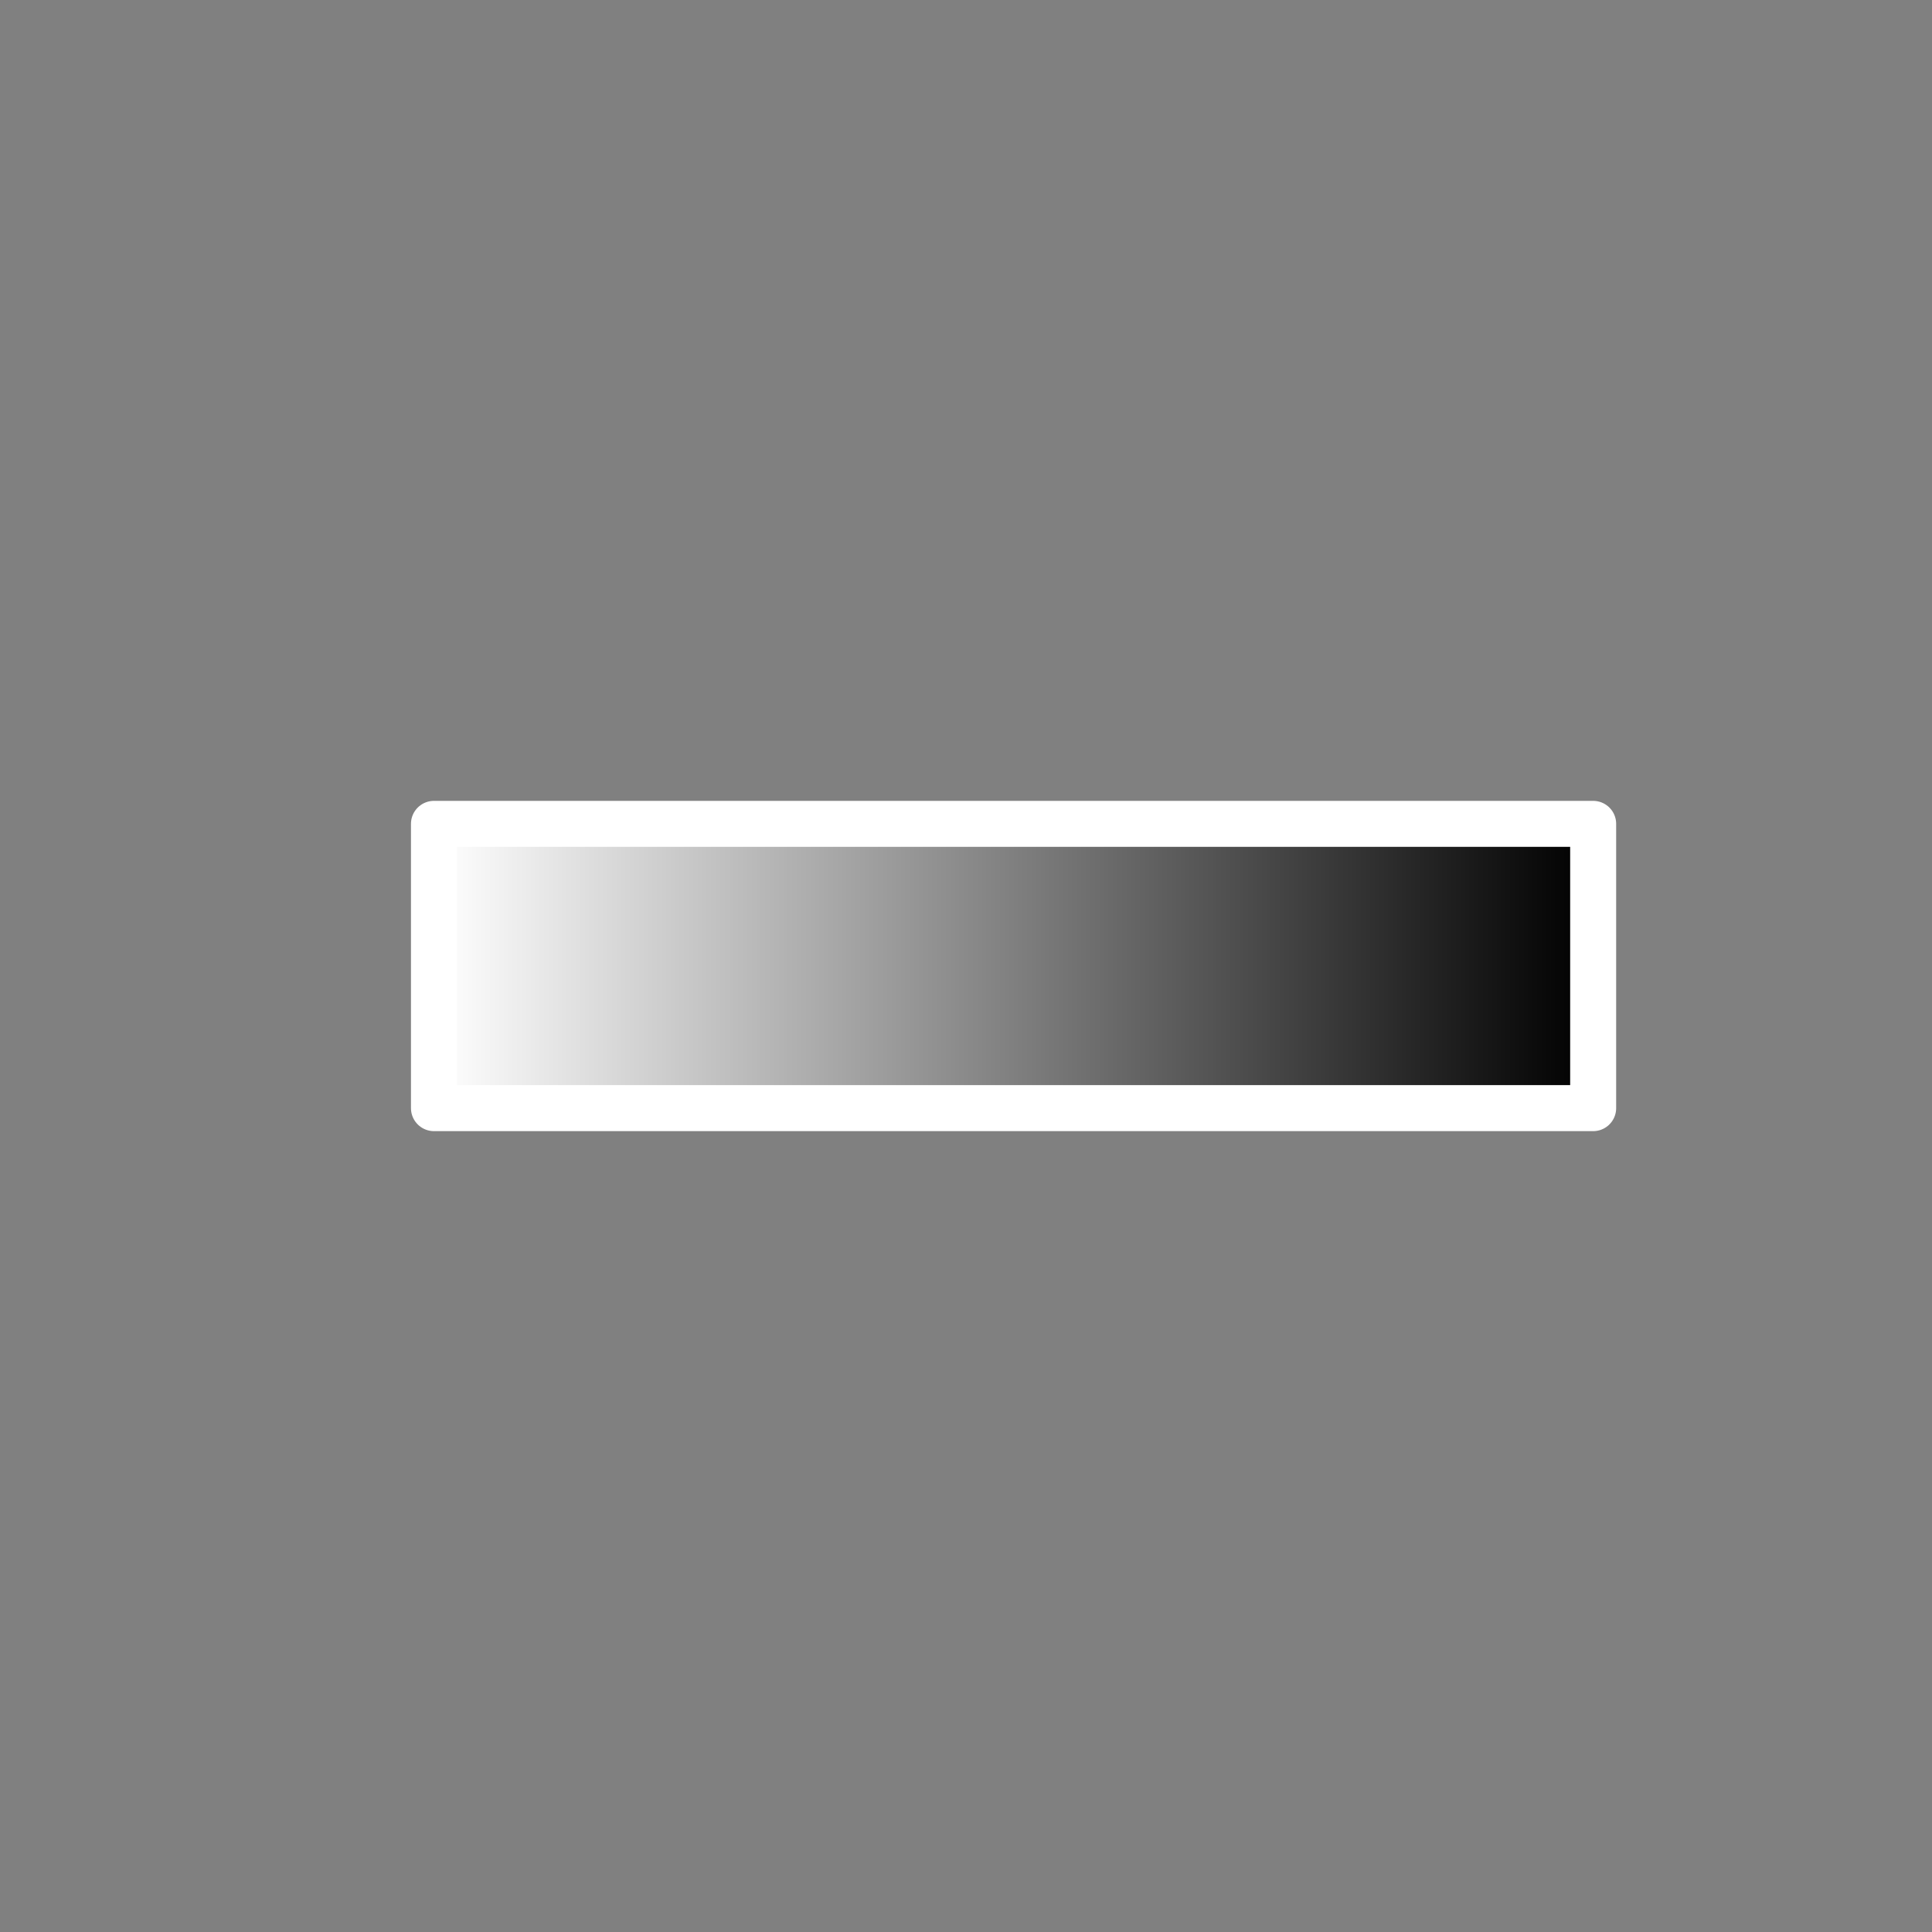
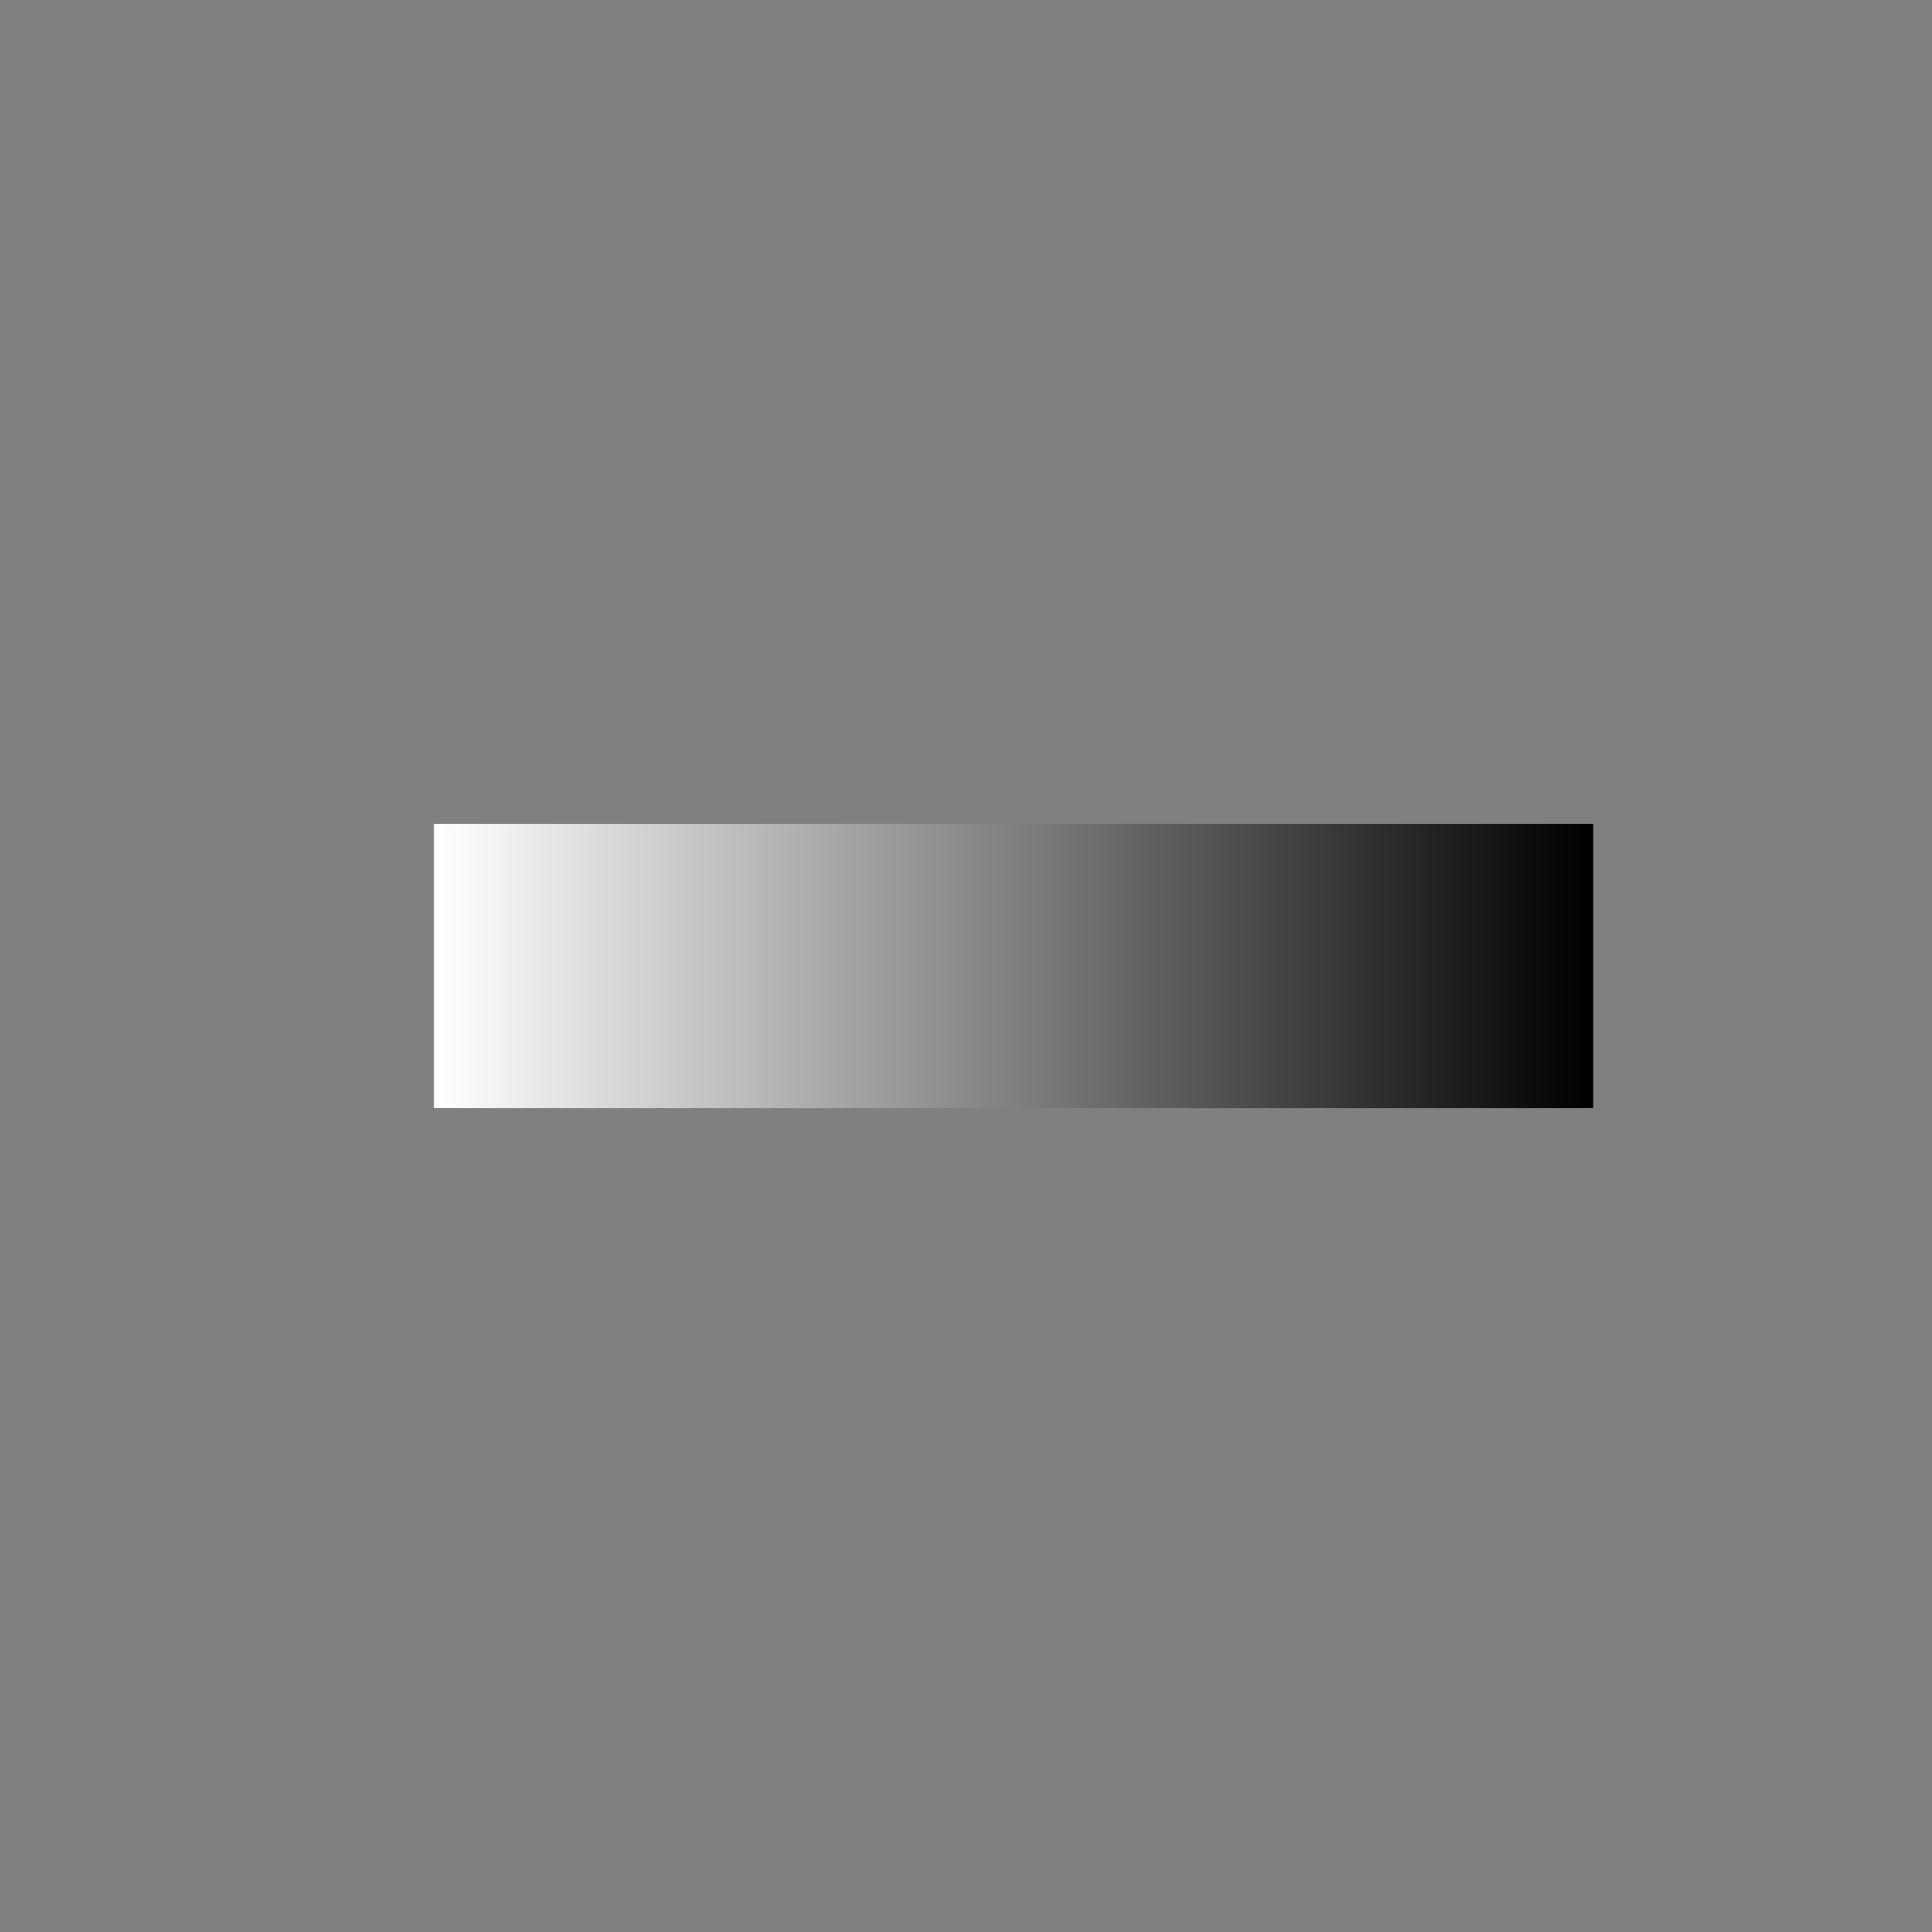
<svg xmlns="http://www.w3.org/2000/svg" xmlns:xlink="http://www.w3.org/1999/xlink" version="1.1" viewBox="-1763.234 666.71 42 42" width="42" height="42">
  <rect x="-1763.234" y="666.71" width="42" height="42" fill="#808080" stroke="none" />
  <defs>
    <linearGradient x1="0" x2="1" id="Gradient" gradientUnits="userSpaceOnUse">
      <stop offset="0" stop-color="white" />
      <stop offset="1" stop-color="black" />
    </linearGradient>
    <linearGradient id="Obj_Gradient" xlink:href="#Gradient" gradientTransform="translate(-1753.8 687.71) scale(25.2)" />
  </defs>
  <g id="Canvas_1" fill="none" stroke-opacity="1" stroke="none" stroke-dasharray="none" fill-opacity="1">
    <title>Canvas 1</title>
    <g id="Canvas_1: Layer 1">
      <title>Layer 1</title>
      <g id="Group_391">
        <desc>IN-Legend</desc>
        <g id="Graphic_386" />
        <g id="Graphic_384">
          <rect x="-1753.8" y="684.62" width="25.2" height="6.18" fill="url(#Obj_Gradient)" />
-           <rect x="-1753.8" y="684.62" width="25.2" height="6.18" stroke="white" stroke-linecap="round" stroke-linejoin="round" stroke-width="1" />
        </g>
      </g>
    </g>
  </g>
</svg>